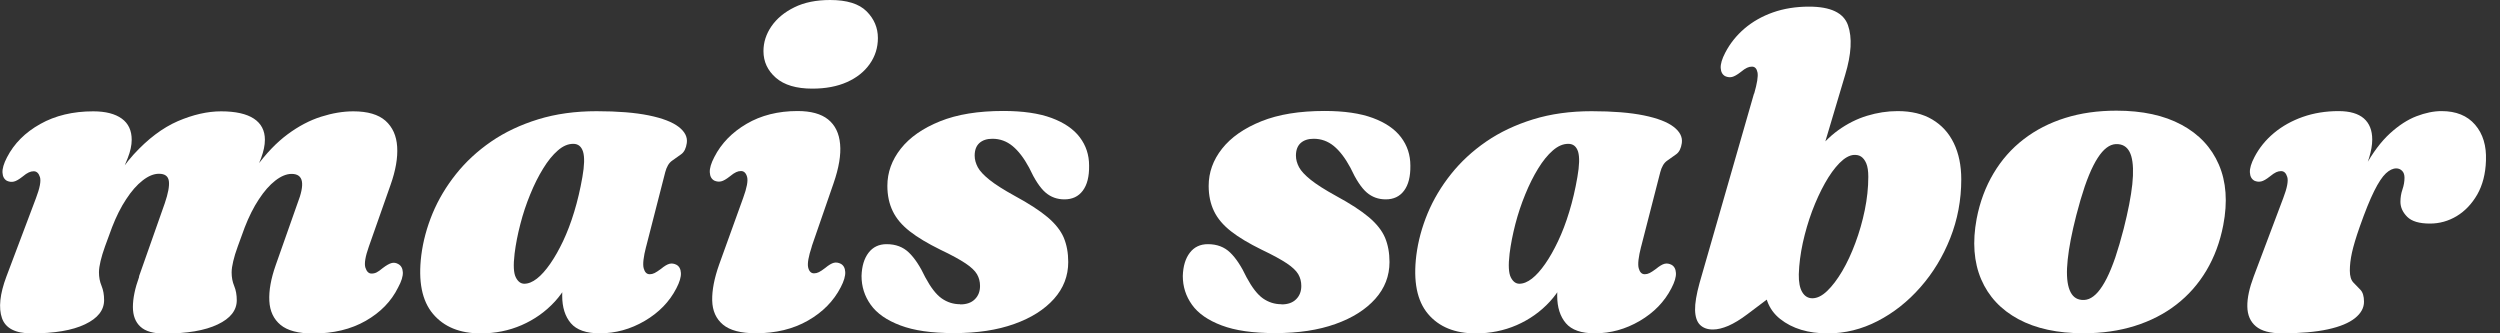
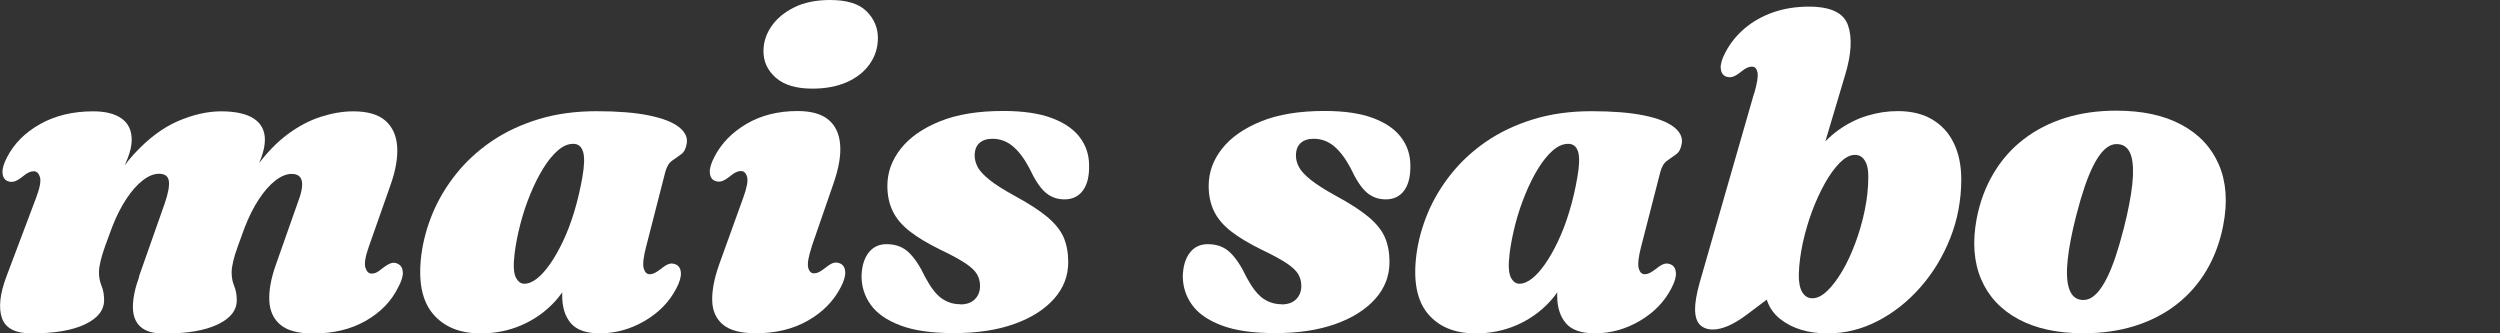
<svg xmlns="http://www.w3.org/2000/svg" width="75" height="10" viewBox="0 0 75 10" fill="none">
  <rect x="0" y="0" width="75" height="10" fill="#333333" stroke="none" />
  <g clip-path="url(#clip0_3633_6099)">
    <path d="M4.17 8.293L4.943 6.099C5.045 5.801 5.086 5.579 5.066 5.432C5.045 5.285 4.946 5.213 4.769 5.213C4.613 5.213 4.45 5.28 4.279 5.414C4.107 5.547 3.944 5.733 3.786 5.975C3.627 6.214 3.487 6.495 3.363 6.814C3.284 7.026 3.213 7.218 3.152 7.388C3.091 7.558 3.046 7.705 3.017 7.831C2.987 7.958 2.969 8.071 2.969 8.168C2.969 8.315 2.994 8.451 3.046 8.575C3.098 8.7 3.123 8.842 3.123 9.003C3.123 9.306 2.933 9.548 2.551 9.729C2.169 9.912 1.633 10.002 0.945 10.002C0.461 10.002 0.165 9.848 0.059 9.543C-0.047 9.238 -0.005 8.822 0.192 8.297L1.079 5.945C1.194 5.642 1.235 5.432 1.199 5.314C1.162 5.197 1.101 5.138 1.011 5.138C0.961 5.138 0.914 5.149 0.864 5.172C0.814 5.194 0.753 5.235 0.676 5.299C0.57 5.382 0.482 5.434 0.414 5.448C0.344 5.464 0.278 5.455 0.21 5.425C0.127 5.38 0.081 5.299 0.075 5.179C0.068 5.059 0.113 4.905 0.21 4.72C0.423 4.306 0.755 3.973 1.208 3.72C1.658 3.467 2.189 3.34 2.797 3.34C3.171 3.34 3.455 3.415 3.654 3.559C3.853 3.704 3.951 3.917 3.951 4.193C3.951 4.358 3.912 4.539 3.833 4.74C3.756 4.939 3.666 5.147 3.564 5.364C3.462 5.579 3.367 5.794 3.281 6.009C3.195 6.221 3.146 6.425 3.132 6.615L2.906 6.554C3.218 5.739 3.584 5.099 4.009 4.634C4.435 4.168 4.876 3.835 5.332 3.636C5.789 3.44 6.223 3.34 6.633 3.34C7.069 3.34 7.397 3.415 7.616 3.559C7.836 3.704 7.947 3.917 7.947 4.193C7.947 4.358 7.908 4.539 7.834 4.74C7.759 4.939 7.671 5.147 7.571 5.364C7.472 5.579 7.379 5.794 7.298 6.009C7.216 6.221 7.169 6.425 7.155 6.615L6.875 6.554C7.11 5.945 7.379 5.434 7.678 5.02C7.978 4.607 8.295 4.276 8.627 4.03C8.96 3.783 9.297 3.607 9.634 3.501C9.971 3.394 10.294 3.34 10.599 3.34C11.031 3.34 11.352 3.435 11.565 3.623C11.777 3.813 11.895 4.073 11.915 4.403C11.936 4.733 11.87 5.113 11.719 5.54L11.065 7.399C10.959 7.698 10.925 7.906 10.961 8.026C10.999 8.146 11.061 8.207 11.144 8.207C11.201 8.207 11.255 8.195 11.3 8.171C11.348 8.146 11.407 8.105 11.477 8.046C11.592 7.958 11.685 7.906 11.753 7.89C11.82 7.874 11.884 7.886 11.943 7.919C12.031 7.965 12.078 8.046 12.085 8.166C12.092 8.286 12.044 8.44 11.943 8.625C11.739 9.039 11.416 9.371 10.972 9.625C10.529 9.878 10.005 10.005 9.396 10.005C8.951 10.005 8.625 9.919 8.417 9.747C8.209 9.575 8.096 9.335 8.08 9.028C8.064 8.718 8.128 8.363 8.27 7.958L8.924 6.104C9.039 5.81 9.084 5.588 9.057 5.441C9.03 5.294 8.928 5.217 8.749 5.217C8.593 5.217 8.431 5.285 8.259 5.418C8.087 5.552 7.924 5.737 7.766 5.979C7.607 6.219 7.467 6.499 7.343 6.818C7.264 7.031 7.194 7.223 7.133 7.393C7.071 7.562 7.026 7.709 6.997 7.836C6.967 7.962 6.949 8.076 6.949 8.173C6.949 8.32 6.974 8.455 7.026 8.58C7.078 8.704 7.103 8.847 7.103 9.007C7.103 9.31 6.913 9.552 6.531 9.733C6.149 9.916 5.613 10.007 4.925 10.007C4.602 10.007 4.362 9.939 4.213 9.801C4.062 9.663 3.987 9.466 3.987 9.211C3.987 8.955 4.048 8.652 4.175 8.302L4.17 8.293Z" fill="white" />
    <path d="M19.383 7.399C19.303 7.711 19.279 7.926 19.31 8.046C19.342 8.166 19.401 8.227 19.491 8.227C19.541 8.227 19.588 8.216 19.638 8.191C19.688 8.166 19.749 8.125 19.826 8.069C19.932 7.981 20.02 7.929 20.088 7.913C20.156 7.897 20.224 7.908 20.292 7.942C20.375 7.987 20.421 8.069 20.427 8.189C20.434 8.308 20.389 8.462 20.292 8.648C20.084 9.052 19.767 9.378 19.342 9.627C18.917 9.876 18.467 10 17.992 10C17.587 10 17.298 9.898 17.126 9.697C16.954 9.496 16.866 9.22 16.866 8.874C16.866 8.763 16.87 8.648 16.879 8.528C16.888 8.408 16.9 8.286 16.915 8.161C16.931 8.037 16.949 7.915 16.972 7.795C16.995 7.675 17.02 7.56 17.044 7.449L17.232 7.983C17.121 8.388 16.924 8.743 16.646 9.046C16.366 9.351 16.034 9.586 15.649 9.754C15.265 9.921 14.855 10.002 14.419 10.002C13.797 10.002 13.32 9.808 12.99 9.417C12.659 9.025 12.542 8.44 12.639 7.657C12.693 7.234 12.806 6.816 12.978 6.4C13.152 5.984 13.385 5.593 13.679 5.224C13.973 4.855 14.324 4.53 14.735 4.247C15.147 3.964 15.617 3.743 16.144 3.58C16.674 3.417 17.257 3.336 17.897 3.336C18.537 3.336 19.055 3.379 19.464 3.462C19.873 3.546 20.172 3.661 20.36 3.806C20.547 3.951 20.629 4.111 20.604 4.29C20.581 4.45 20.527 4.561 20.436 4.627C20.348 4.692 20.256 4.756 20.163 4.821C20.07 4.885 20 5 19.957 5.165L19.383 7.404V7.399ZM15.437 7.619C15.396 7.956 15.409 8.191 15.473 8.318C15.536 8.446 15.622 8.512 15.73 8.512C15.85 8.512 15.977 8.46 16.108 8.358C16.239 8.256 16.37 8.109 16.504 7.917C16.637 7.727 16.766 7.499 16.891 7.237C17.015 6.974 17.128 6.68 17.227 6.352C17.327 6.024 17.408 5.678 17.472 5.31C17.533 4.964 17.54 4.711 17.492 4.552C17.442 4.394 17.345 4.315 17.198 4.315C17.042 4.315 16.888 4.38 16.735 4.514C16.581 4.647 16.434 4.828 16.294 5.057C16.153 5.285 16.024 5.543 15.907 5.83C15.789 6.117 15.69 6.413 15.611 6.721C15.531 7.029 15.473 7.325 15.437 7.614V7.619Z" fill="white" />
    <path d="M24.355 7.393C24.254 7.696 24.218 7.906 24.245 8.024C24.272 8.141 24.333 8.2 24.421 8.2C24.471 8.2 24.518 8.189 24.568 8.164C24.618 8.139 24.679 8.098 24.756 8.039C24.862 7.951 24.95 7.899 25.018 7.883C25.086 7.867 25.154 7.879 25.222 7.913C25.305 7.958 25.351 8.039 25.357 8.159C25.364 8.279 25.319 8.433 25.222 8.618C25.009 9.032 24.681 9.365 24.238 9.618C23.795 9.871 23.274 9.998 22.675 9.998C22.227 9.998 21.897 9.912 21.689 9.738C21.481 9.564 21.373 9.324 21.366 9.014C21.359 8.706 21.429 8.345 21.576 7.931L22.295 5.938C22.406 5.635 22.445 5.425 22.413 5.308C22.381 5.19 22.318 5.131 22.23 5.131C22.18 5.131 22.133 5.142 22.083 5.165C22.033 5.188 21.972 5.228 21.895 5.292C21.789 5.375 21.701 5.427 21.633 5.441C21.565 5.457 21.497 5.448 21.429 5.418C21.346 5.373 21.3 5.292 21.294 5.172C21.287 5.052 21.332 4.898 21.429 4.713C21.637 4.303 21.961 3.971 22.395 3.716C22.831 3.46 23.342 3.331 23.928 3.331C24.328 3.331 24.634 3.415 24.844 3.584C25.054 3.754 25.174 3.998 25.203 4.322C25.233 4.643 25.167 5.036 25.007 5.498L24.353 7.39L24.355 7.393ZM24.369 2.659C23.89 2.659 23.526 2.551 23.277 2.334C23.028 2.117 22.904 1.85 22.904 1.533C22.904 1.271 22.983 1.022 23.143 0.789C23.304 0.556 23.532 0.366 23.831 0.219C24.129 0.072 24.487 0 24.905 0C25.407 0 25.771 0.113 25.997 0.339C26.223 0.565 26.337 0.832 26.337 1.14C26.337 1.429 26.255 1.689 26.092 1.92C25.93 2.151 25.703 2.332 25.409 2.463C25.115 2.594 24.769 2.659 24.369 2.659Z" fill="white" />
    <path d="M28.808 9.132C28.996 9.132 29.141 9.082 29.245 8.978C29.349 8.876 29.401 8.743 29.401 8.578C29.401 8.449 29.371 8.333 29.31 8.227C29.249 8.123 29.136 8.014 28.966 7.901C28.797 7.788 28.546 7.65 28.213 7.492C27.831 7.304 27.524 7.121 27.291 6.938C27.058 6.755 26.888 6.556 26.782 6.334C26.676 6.115 26.621 5.862 26.621 5.577C26.621 5.172 26.755 4.801 27.024 4.46C27.293 4.12 27.684 3.847 28.2 3.639C28.715 3.431 29.349 3.329 30.099 3.329C30.685 3.329 31.169 3.399 31.547 3.539C31.924 3.679 32.207 3.872 32.393 4.118C32.58 4.365 32.673 4.647 32.673 4.968C32.678 5.298 32.614 5.547 32.483 5.721C32.352 5.896 32.169 5.981 31.933 5.981C31.716 5.981 31.526 5.914 31.366 5.776C31.205 5.638 31.04 5.389 30.873 5.029C30.717 4.74 30.552 4.525 30.375 4.38C30.199 4.236 29.998 4.163 29.772 4.163C29.607 4.163 29.478 4.206 29.383 4.29C29.288 4.376 29.24 4.5 29.24 4.67C29.24 4.785 29.272 4.9 29.333 5.016C29.394 5.131 29.514 5.258 29.686 5.396C29.858 5.534 30.111 5.694 30.439 5.875C30.866 6.106 31.196 6.321 31.429 6.517C31.662 6.714 31.823 6.92 31.913 7.13C32.001 7.341 32.047 7.585 32.047 7.861C32.047 8.279 31.904 8.648 31.619 8.967C31.334 9.285 30.936 9.539 30.425 9.72C29.914 9.903 29.315 9.993 28.625 9.993C27.935 9.993 27.42 9.916 27.013 9.763C26.603 9.609 26.307 9.403 26.122 9.143C25.936 8.883 25.846 8.596 25.846 8.279C25.855 7.985 25.925 7.754 26.056 7.583C26.187 7.411 26.368 7.325 26.599 7.325C26.87 7.325 27.092 7.408 27.266 7.576C27.44 7.743 27.603 7.99 27.759 8.32C27.924 8.627 28.087 8.838 28.252 8.953C28.417 9.068 28.6 9.127 28.806 9.127L28.808 9.132Z" fill="white" />
    <path d="M38.446 9.132C38.634 9.132 38.779 9.082 38.883 8.978C38.987 8.876 39.039 8.743 39.039 8.578C39.039 8.449 39.01 8.333 38.948 8.227C38.887 8.123 38.774 8.014 38.605 7.901C38.435 7.788 38.184 7.65 37.852 7.492C37.469 7.304 37.162 7.121 36.929 6.938C36.696 6.755 36.526 6.556 36.42 6.334C36.314 6.115 36.26 5.862 36.26 5.577C36.26 5.172 36.393 4.801 36.662 4.46C36.931 4.12 37.322 3.847 37.838 3.639C38.354 3.431 38.987 3.329 39.738 3.329C40.323 3.329 40.807 3.399 41.185 3.539C41.563 3.679 41.845 3.872 42.031 4.118C42.218 4.365 42.311 4.647 42.311 4.968C42.316 5.298 42.252 5.547 42.121 5.721C41.99 5.896 41.807 5.981 41.572 5.981C41.355 5.981 41.165 5.914 41.004 5.776C40.843 5.638 40.678 5.389 40.511 5.029C40.355 4.74 40.19 4.525 40.014 4.38C39.837 4.236 39.636 4.163 39.41 4.163C39.245 4.163 39.116 4.206 39.021 4.29C38.926 4.376 38.878 4.5 38.878 4.67C38.878 4.785 38.91 4.9 38.971 5.016C39.032 5.131 39.152 5.258 39.324 5.396C39.496 5.534 39.749 5.694 40.077 5.875C40.504 6.106 40.834 6.321 41.067 6.517C41.3 6.714 41.461 6.92 41.551 7.13C41.639 7.341 41.685 7.585 41.685 7.861C41.685 8.279 41.542 8.648 41.257 8.967C40.972 9.285 40.574 9.539 40.063 9.72C39.552 9.903 38.953 9.993 38.263 9.993C37.574 9.993 37.058 9.916 36.651 9.763C36.242 9.609 35.945 9.403 35.76 9.143C35.574 8.883 35.484 8.596 35.484 8.279C35.493 7.985 35.563 7.754 35.694 7.583C35.825 7.411 36.006 7.325 36.237 7.325C36.508 7.325 36.73 7.408 36.904 7.576C37.078 7.743 37.241 7.99 37.397 8.32C37.562 8.627 37.725 8.838 37.89 8.953C38.055 9.068 38.238 9.127 38.444 9.127L38.446 9.132Z" fill="white" />
    <path d="M49.233 7.399C49.154 7.711 49.129 7.926 49.161 8.046C49.193 8.166 49.252 8.227 49.342 8.227C49.392 8.227 49.439 8.216 49.489 8.191C49.539 8.166 49.6 8.125 49.677 8.069C49.783 7.981 49.871 7.929 49.939 7.913C50.007 7.897 50.075 7.908 50.142 7.942C50.226 7.987 50.271 8.069 50.278 8.189C50.285 8.308 50.24 8.462 50.142 8.648C49.934 9.052 49.618 9.378 49.193 9.627C48.767 9.876 48.318 10 47.843 10C47.438 10 47.148 9.898 46.977 9.697C46.805 9.496 46.716 9.22 46.716 8.874C46.716 8.763 46.721 8.648 46.73 8.528C46.739 8.408 46.75 8.286 46.766 8.161C46.782 8.037 46.8 7.915 46.823 7.795C46.845 7.675 46.87 7.56 46.895 7.449L47.083 7.983C46.972 8.388 46.775 8.743 46.497 9.046C46.217 9.351 45.884 9.586 45.5 9.754C45.115 9.921 44.706 10.002 44.27 10.002C43.648 10.002 43.17 9.808 42.84 9.417C42.51 9.025 42.393 8.44 42.49 7.657C42.544 7.234 42.657 6.816 42.829 6.4C43.003 5.984 43.236 5.593 43.53 5.224C43.824 4.855 44.175 4.53 44.586 4.247C44.998 3.964 45.468 3.743 45.995 3.58C46.524 3.417 47.108 3.336 47.748 3.336C48.388 3.336 48.906 3.379 49.315 3.462C49.724 3.546 50.023 3.661 50.21 3.806C50.398 3.951 50.479 4.111 50.455 4.29C50.432 4.45 50.378 4.561 50.287 4.627C50.199 4.692 50.106 4.756 50.014 4.821C49.921 4.885 49.851 5 49.808 5.165L49.233 7.404V7.399ZM45.287 7.619C45.246 7.956 45.26 8.191 45.323 8.318C45.387 8.446 45.473 8.512 45.581 8.512C45.701 8.512 45.828 8.46 45.959 8.358C46.09 8.256 46.221 8.109 46.355 7.917C46.488 7.727 46.617 7.499 46.741 7.237C46.866 6.974 46.979 6.68 47.078 6.352C47.178 6.024 47.259 5.678 47.322 5.31C47.383 4.964 47.39 4.711 47.343 4.552C47.293 4.394 47.196 4.315 47.049 4.315C46.893 4.315 46.739 4.38 46.585 4.514C46.431 4.647 46.285 4.828 46.144 5.057C46.004 5.285 45.875 5.543 45.758 5.83C45.64 6.117 45.541 6.413 45.461 6.721C45.382 7.029 45.323 7.325 45.287 7.614V7.619Z" fill="white" />
    <path d="M52.626 2.806C52.714 2.499 52.748 2.289 52.725 2.173C52.702 2.058 52.648 1.999 52.558 1.999C52.508 1.999 52.46 2.01 52.411 2.033C52.361 2.056 52.3 2.096 52.223 2.16C52.117 2.243 52.029 2.293 51.961 2.309C51.893 2.325 51.825 2.316 51.757 2.286C51.673 2.241 51.628 2.16 51.621 2.04C51.615 1.92 51.66 1.766 51.757 1.581C51.9 1.305 52.092 1.065 52.334 0.857C52.576 0.651 52.861 0.488 53.186 0.373C53.512 0.258 53.874 0.199 54.27 0.199C54.919 0.199 55.307 0.384 55.439 0.755C55.57 1.126 55.543 1.624 55.355 2.246L54.308 5.76L53.86 5.787C54.003 5.357 54.184 4.984 54.403 4.674C54.622 4.362 54.869 4.109 55.142 3.91C55.416 3.713 55.706 3.566 56.009 3.474C56.314 3.381 56.621 3.333 56.931 3.333C57.341 3.333 57.687 3.417 57.967 3.584C58.25 3.752 58.465 3.987 58.614 4.294C58.763 4.602 58.838 4.964 58.838 5.382C58.838 6 58.727 6.588 58.508 7.142C58.288 7.698 57.99 8.189 57.612 8.618C57.234 9.048 56.807 9.385 56.33 9.631C55.852 9.878 55.353 10.002 54.833 10.002C54.247 10.002 53.77 9.858 53.406 9.57C53.042 9.281 52.888 8.856 52.947 8.29L53.426 8.67L52.426 9.423C52.214 9.584 52.022 9.699 51.852 9.774C51.682 9.846 51.529 9.885 51.386 9.885C51.221 9.885 51.092 9.837 50.999 9.744C50.907 9.652 50.857 9.502 50.852 9.301C50.848 9.1 50.893 8.829 50.986 8.492L52.619 2.811L52.626 2.806ZM55.62 4.647C55.482 4.656 55.337 4.738 55.185 4.891C55.034 5.045 54.889 5.246 54.749 5.495C54.609 5.744 54.482 6.022 54.364 6.332C54.249 6.642 54.157 6.958 54.084 7.286C54.014 7.612 53.973 7.926 53.964 8.229C53.96 8.464 53.994 8.643 54.068 8.765C54.141 8.887 54.242 8.948 54.371 8.948C54.514 8.948 54.661 8.876 54.815 8.729C54.968 8.582 55.118 8.385 55.265 8.137C55.412 7.888 55.543 7.605 55.66 7.291C55.778 6.976 55.873 6.646 55.943 6.305C56.013 5.963 56.049 5.629 56.049 5.305C56.049 5.131 56.029 4.998 55.988 4.901C55.947 4.806 55.895 4.738 55.832 4.697C55.769 4.656 55.697 4.643 55.615 4.649L55.62 4.647Z" fill="white" />
    <path d="M63.492 3.32C64.27 3.32 64.921 3.46 65.445 3.743C65.97 4.025 66.343 4.423 66.565 4.937C66.787 5.45 66.832 6.056 66.698 6.753C66.601 7.259 66.431 7.714 66.192 8.116C65.952 8.519 65.651 8.86 65.29 9.138C64.928 9.419 64.511 9.631 64.043 9.778C63.575 9.925 63.062 9.998 62.506 9.998C61.728 9.998 61.076 9.858 60.552 9.575C60.027 9.292 59.656 8.894 59.435 8.379C59.215 7.863 59.17 7.259 59.299 6.565C59.396 6.058 59.566 5.604 59.806 5.201C60.045 4.799 60.346 4.457 60.708 4.179C61.07 3.899 61.486 3.686 61.954 3.539C62.422 3.392 62.935 3.32 63.492 3.32ZM62.386 8.987C62.483 9.009 62.578 9.003 62.669 8.967C62.759 8.93 62.849 8.863 62.938 8.761C63.026 8.659 63.114 8.523 63.2 8.354C63.286 8.184 63.372 7.976 63.458 7.727C63.541 7.479 63.627 7.189 63.711 6.861C63.844 6.337 63.93 5.893 63.969 5.531C64.007 5.17 63.996 4.889 63.939 4.688C63.881 4.489 63.772 4.371 63.614 4.335C63.517 4.313 63.422 4.319 63.331 4.355C63.241 4.392 63.15 4.46 63.062 4.561C62.974 4.663 62.886 4.799 62.8 4.968C62.714 5.138 62.628 5.346 62.542 5.595C62.458 5.844 62.372 6.133 62.288 6.461C62.155 6.981 62.069 7.422 62.031 7.788C61.992 8.152 62.004 8.435 62.065 8.634C62.126 8.833 62.232 8.953 62.388 8.987H62.386Z" fill="white" />
-     <path d="M67.632 5.421C67.549 5.375 67.503 5.294 67.497 5.174C67.49 5.054 67.535 4.901 67.632 4.715C67.775 4.439 67.969 4.199 68.218 3.991C68.467 3.783 68.756 3.623 69.084 3.507C69.412 3.392 69.772 3.333 70.158 3.333C70.495 3.333 70.749 3.408 70.916 3.553C71.083 3.7 71.167 3.91 71.167 4.186C71.167 4.351 71.135 4.532 71.074 4.733C71.011 4.932 70.939 5.14 70.855 5.357C70.771 5.572 70.692 5.787 70.622 6.002C70.549 6.214 70.509 6.418 70.495 6.608L70.362 6.56C70.527 5.934 70.724 5.412 70.954 4.993C71.185 4.575 71.434 4.245 71.698 4.003C71.963 3.761 72.228 3.589 72.494 3.487C72.761 3.385 73.012 3.333 73.247 3.333C73.684 3.333 74.019 3.469 74.254 3.743C74.489 4.016 74.597 4.376 74.579 4.819C74.566 5.215 74.478 5.554 74.317 5.837C74.154 6.119 73.948 6.334 73.7 6.484C73.451 6.633 73.184 6.707 72.899 6.707C72.578 6.707 72.352 6.64 72.216 6.504C72.081 6.368 72.013 6.219 72.013 6.054C72.013 5.925 72.033 5.801 72.074 5.683C72.114 5.565 72.135 5.448 72.135 5.332C72.135 5.244 72.112 5.174 72.065 5.127C72.017 5.077 71.958 5.052 71.888 5.052C71.787 5.052 71.683 5.102 71.576 5.201C71.47 5.301 71.352 5.477 71.226 5.73C71.099 5.984 70.954 6.343 70.789 6.811C70.678 7.128 70.602 7.384 70.559 7.578C70.516 7.775 70.495 7.953 70.495 8.119C70.495 8.284 70.531 8.401 70.602 8.476C70.672 8.548 70.744 8.623 70.814 8.695C70.884 8.77 70.92 8.887 70.92 9.052C70.92 9.236 70.83 9.398 70.651 9.543C70.47 9.688 70.199 9.801 69.837 9.88C69.475 9.959 69.016 10 68.46 10C68.105 10 67.843 9.93 67.677 9.79C67.51 9.649 67.424 9.453 67.42 9.197C67.415 8.942 67.481 8.641 67.612 8.293L68.498 5.941C68.614 5.638 68.654 5.427 68.618 5.31C68.582 5.192 68.521 5.133 68.431 5.133C68.381 5.133 68.333 5.145 68.284 5.167C68.234 5.19 68.173 5.231 68.096 5.294C67.99 5.378 67.901 5.43 67.834 5.443C67.763 5.459 67.698 5.45 67.63 5.421H67.632Z" fill="white" />
  </g>
  <defs>
    <clipPath id="clip0_3633_6099">
      <rect width="74.579" height="10" fill="white" />
    </clipPath>
  </defs>
</svg>